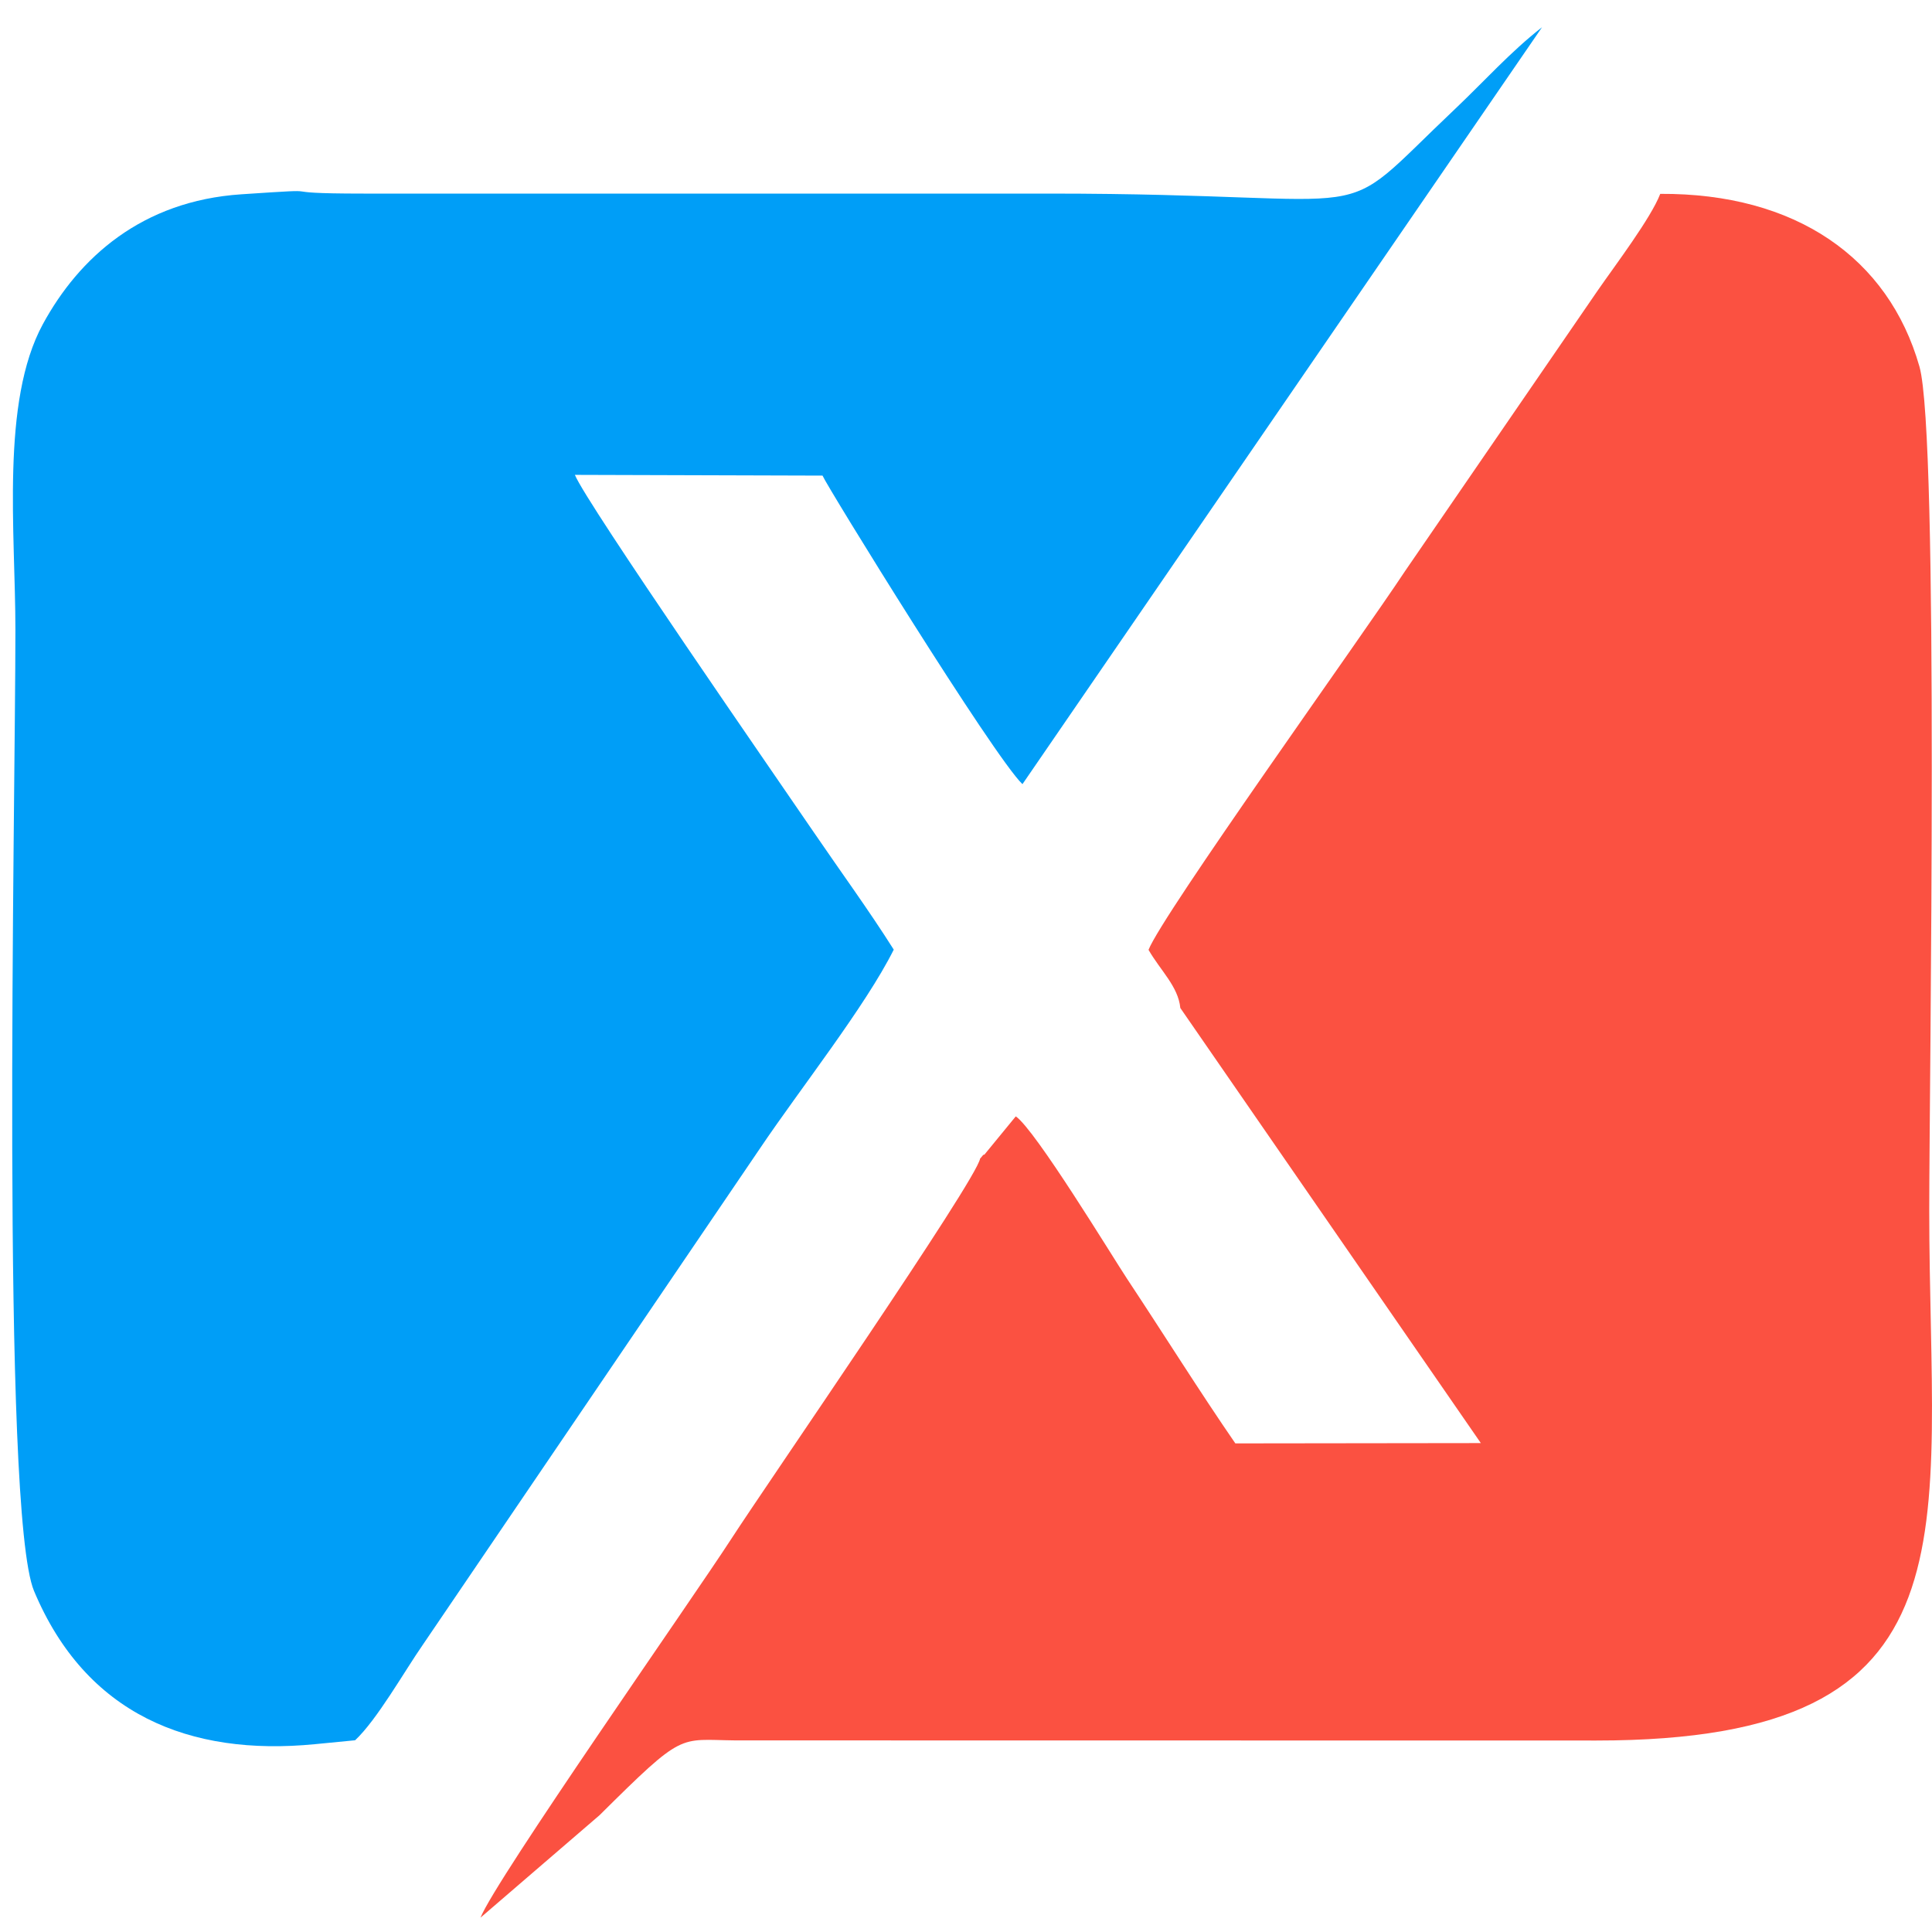
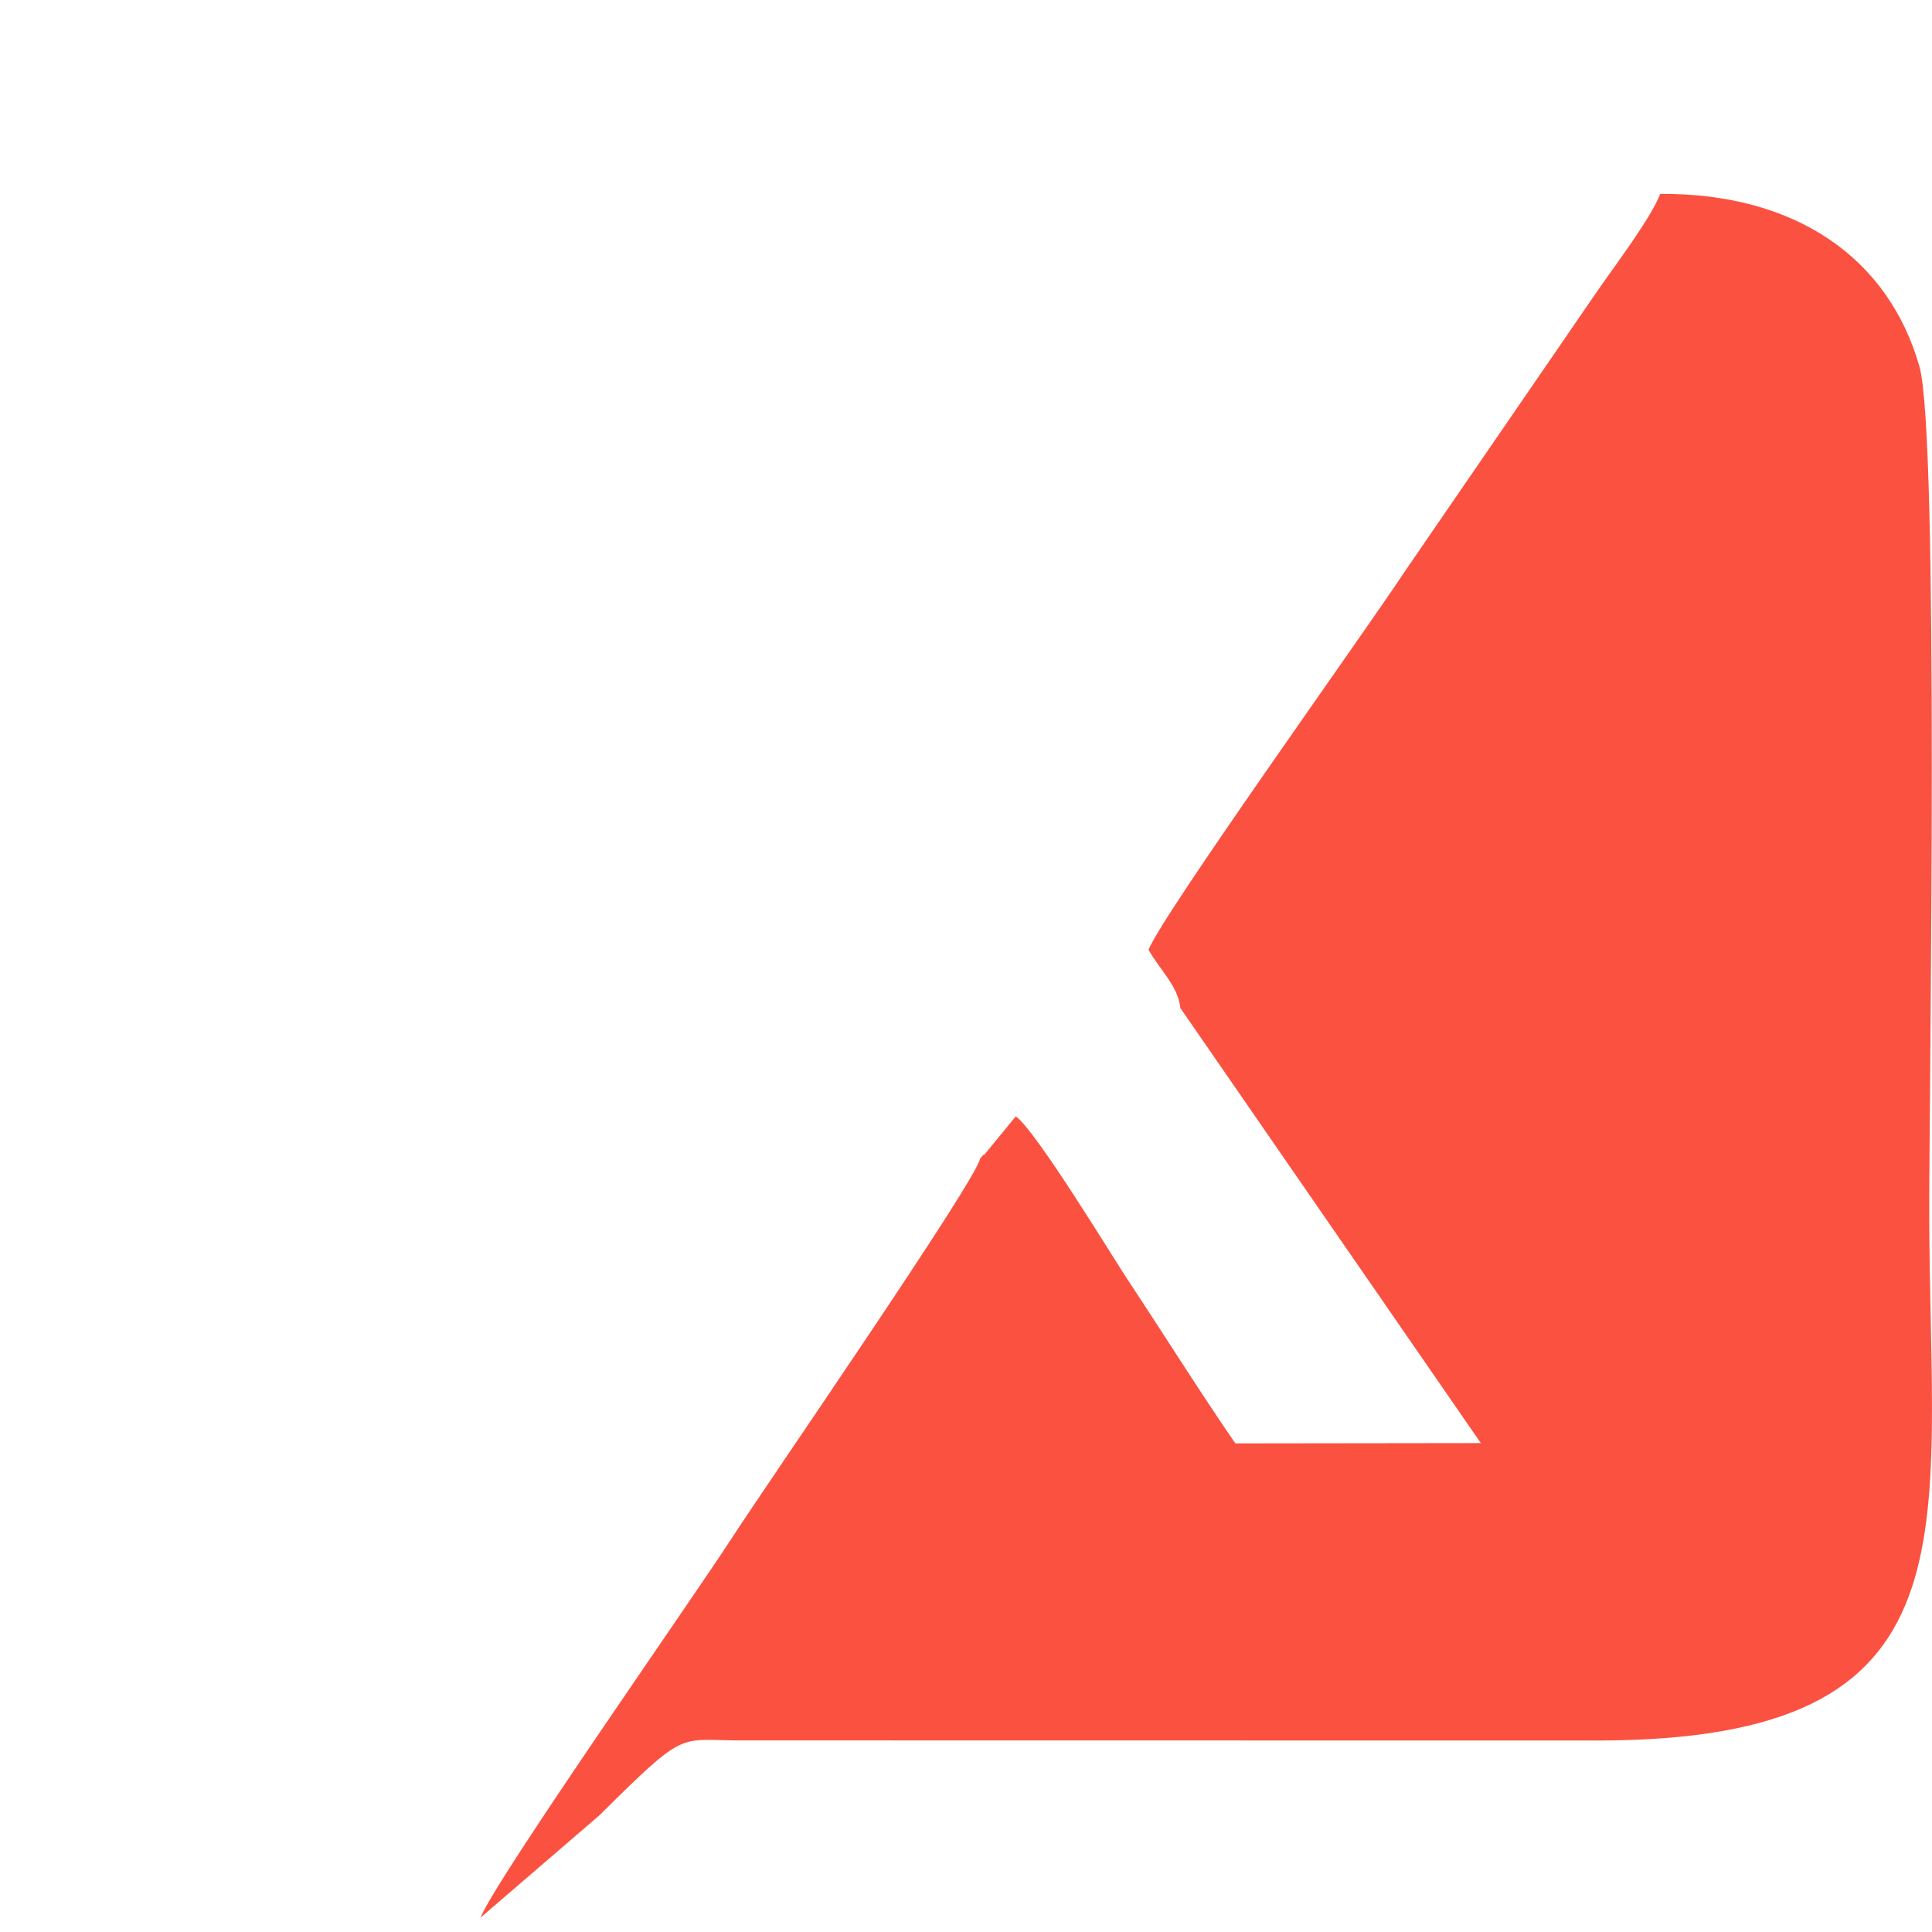
<svg xmlns="http://www.w3.org/2000/svg" xml:space="preserve" width="12.469mm" height="12.469mm" version="1.1" style="shape-rendering:geometricPrecision; text-rendering:geometricPrecision; image-rendering:optimizeQuality; fill-rule:evenodd; clip-rule:evenodd" viewBox="0 0 3077.76 3077.76">
  <defs>
    <style type="text/css">
   
    .fil0 {fill:none}
    .fil1 {fill:#009EF7}
    .fil2 {fill:#FB5141}
   
  </style>
  </defs>
  <g id="Layer_x0020_1">
-     <rect class="fil0" width="3077.76" height="3077.76" />
-     <path class="fil1" d="M2456.53 43.39c-49.81,38.68 -93.43,87.45 -137.58,129.24 -206.3,195.27 -87.95,135.76 -647.59,135.76l-1092.09 0c-164.79,0 -33.84,-9.6 -194.9,1.14 -158.59,10.54 -258.61,101.13 -316.09,206.87 -67.31,123.79 -43.74,332.01 -43.74,486.43 0,285.56 -23.35,1405.29 29.72,1531.79 82.57,196.78 247.92,263.37 447.31,243.94l64.13 -6.24c35.12,-32.88 78.32,-109.59 107.89,-152.15l537.55 -791.37c63.29,-93.92 167.67,-225.93 212.65,-316 -39.89,-63.14 -85.72,-125.88 -127.83,-187.62 -53.76,-78.86 -361.63,-523.06 -380.15,-568.7l394.51 1.18c7.38,17.62 272.23,447.01 318.49,491.54l827.73 -1205.83z" />
    <path class="fil2" d="M1880.32 1605.79l478.71 693.11 -391.08 0.49c-57.44,-83.4 -112.01,-170.91 -172.39,-262.09 -23.87,-36.11 -145.98,-237.23 -177.37,-258.9l-50.21 61.24c-1.04,-1.9 -4.32,4.07 -6.59,5.97 -6.44,35.82 -339.22,517.53 -396.81,606.52 -62.2,96.04 -374.64,541.4 -399.13,602.79l189.59 -163.18c135.34,-134.23 124.95,-120.16 216.32,-119.2l1371.75 0.2c618.66,0.15 530.27,-327.67 530.27,-844.98 0,-198.72 15.9,-1233.2 -15.6,-1343.71 -49.49,-173.67 -197.71,-276.4 -412.93,-275.22 -14.83,38.56 -71.09,112.78 -99.47,153.73l-307.48 447.83c-67.85,102.81 -386,546.07 -408.24,602.74 18.83,32.85 47.29,58.25 50.65,92.66z" />
  </g>
</svg>